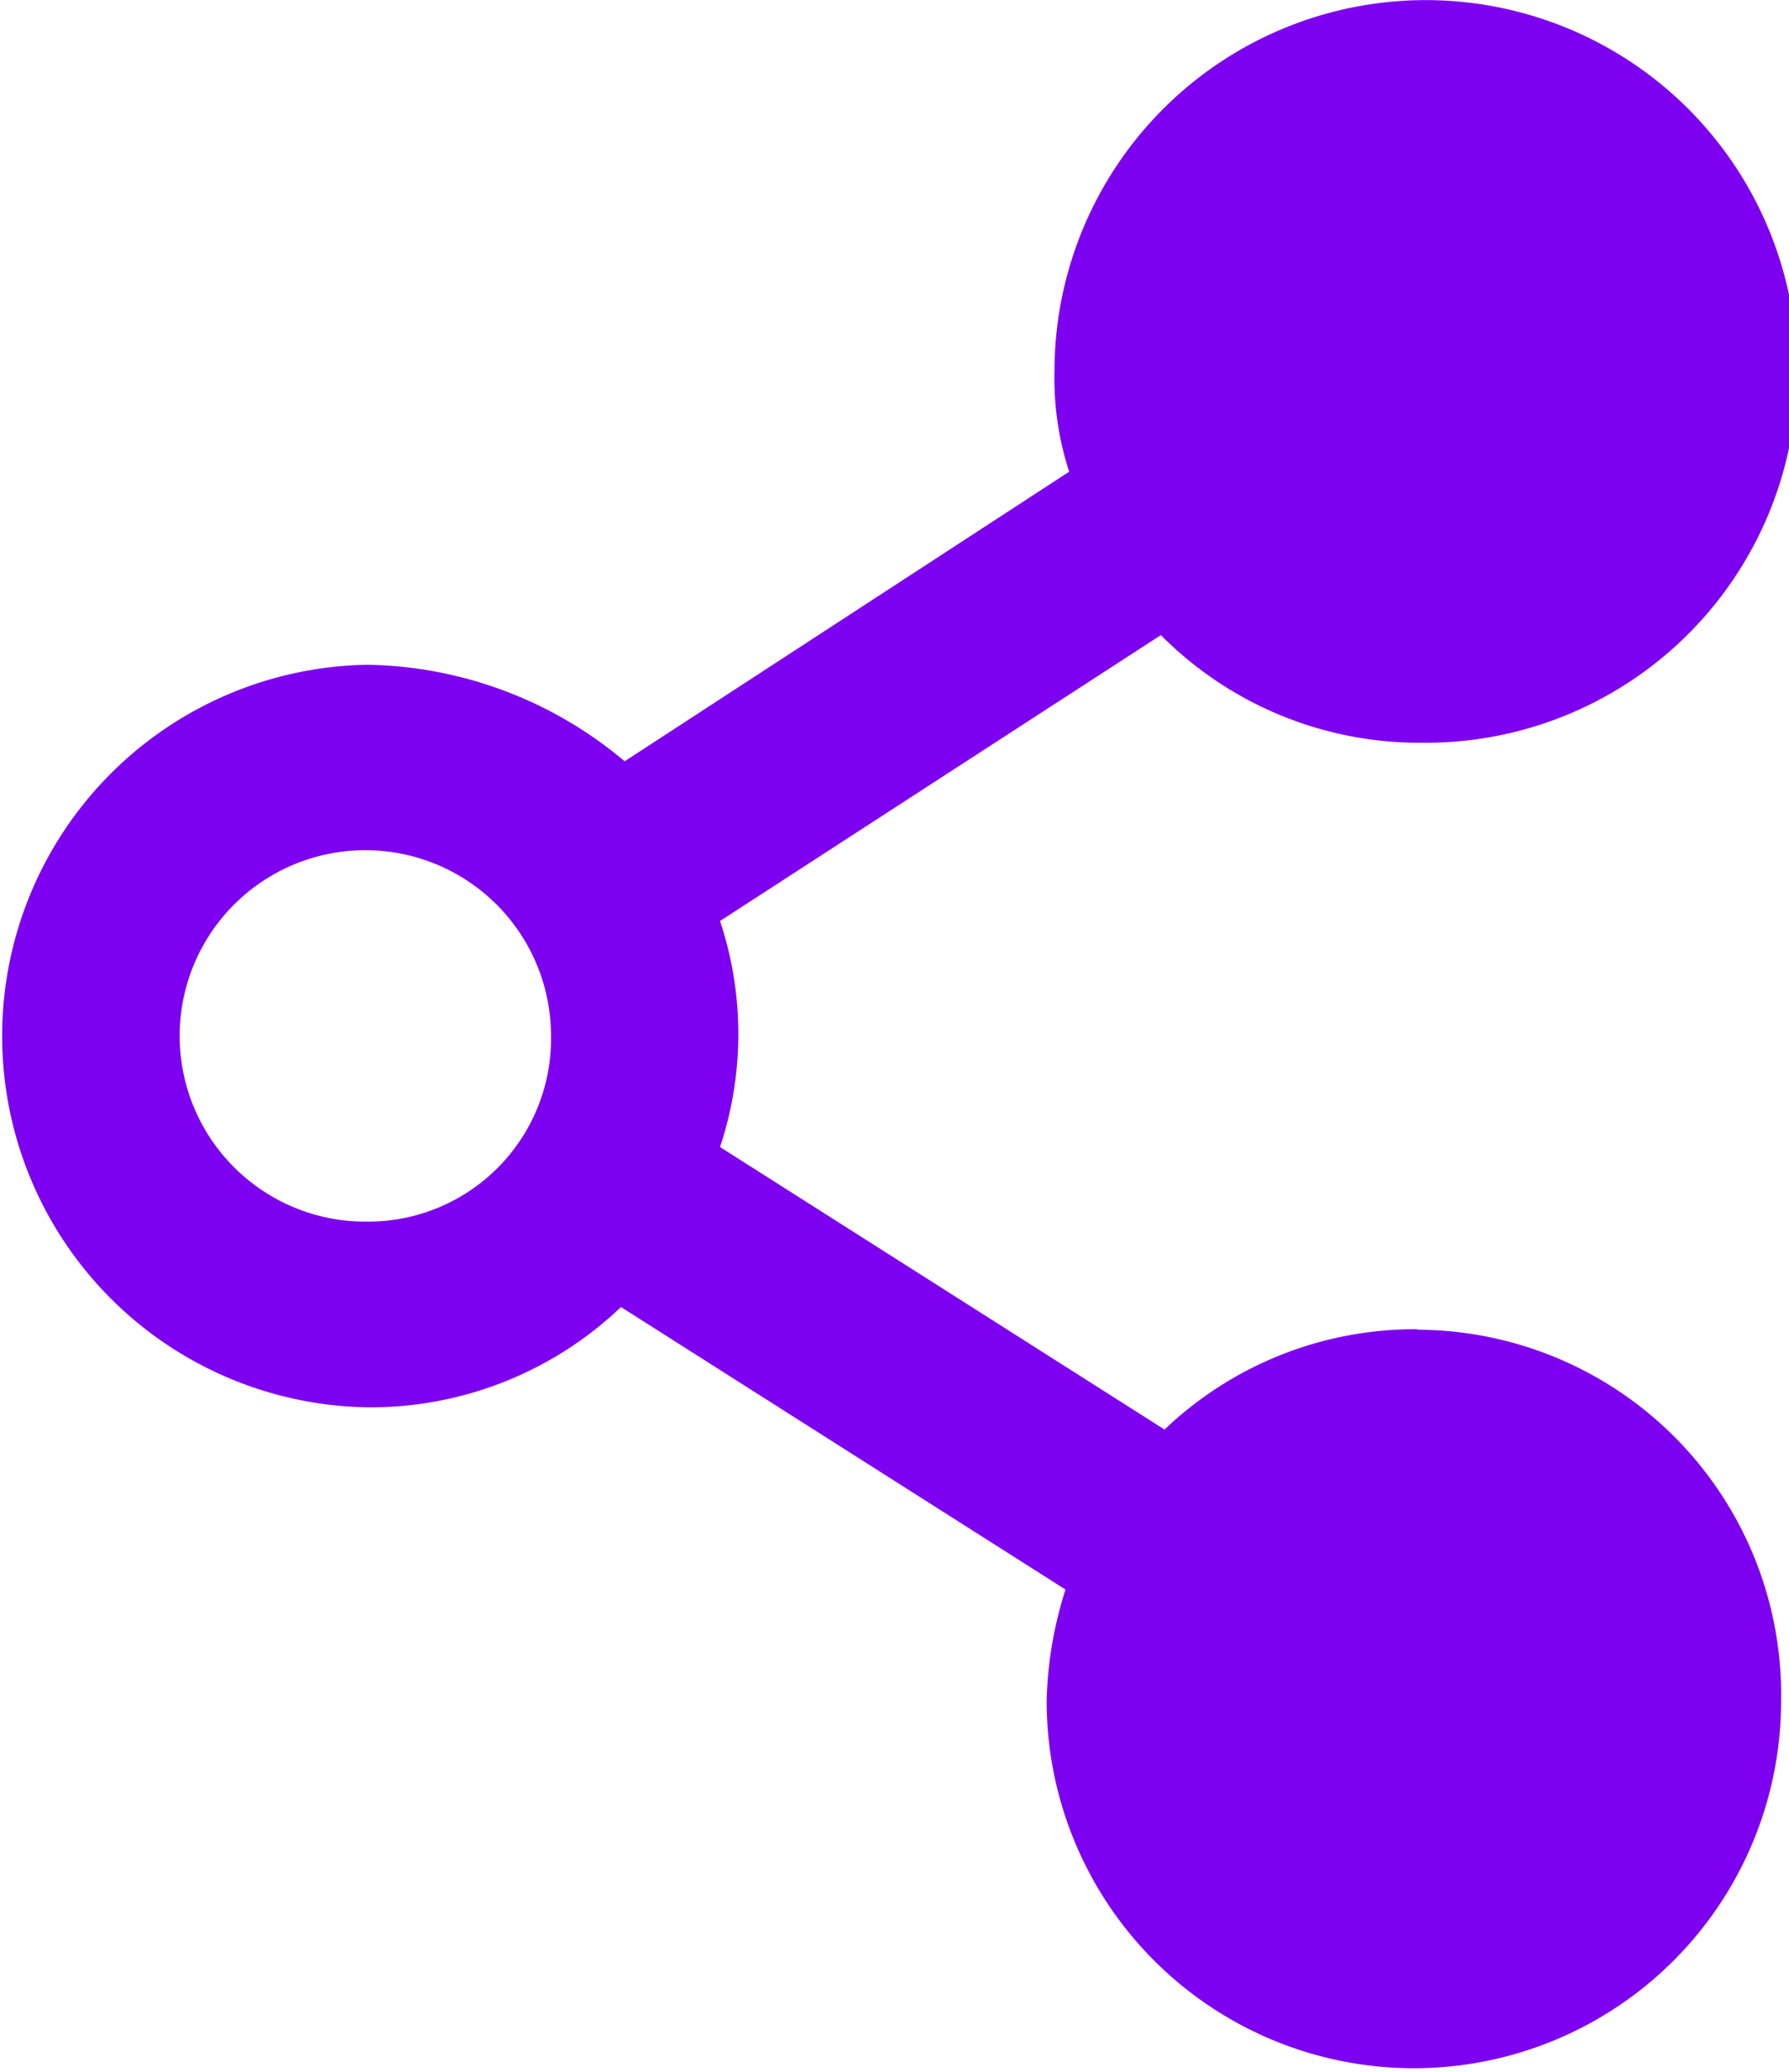
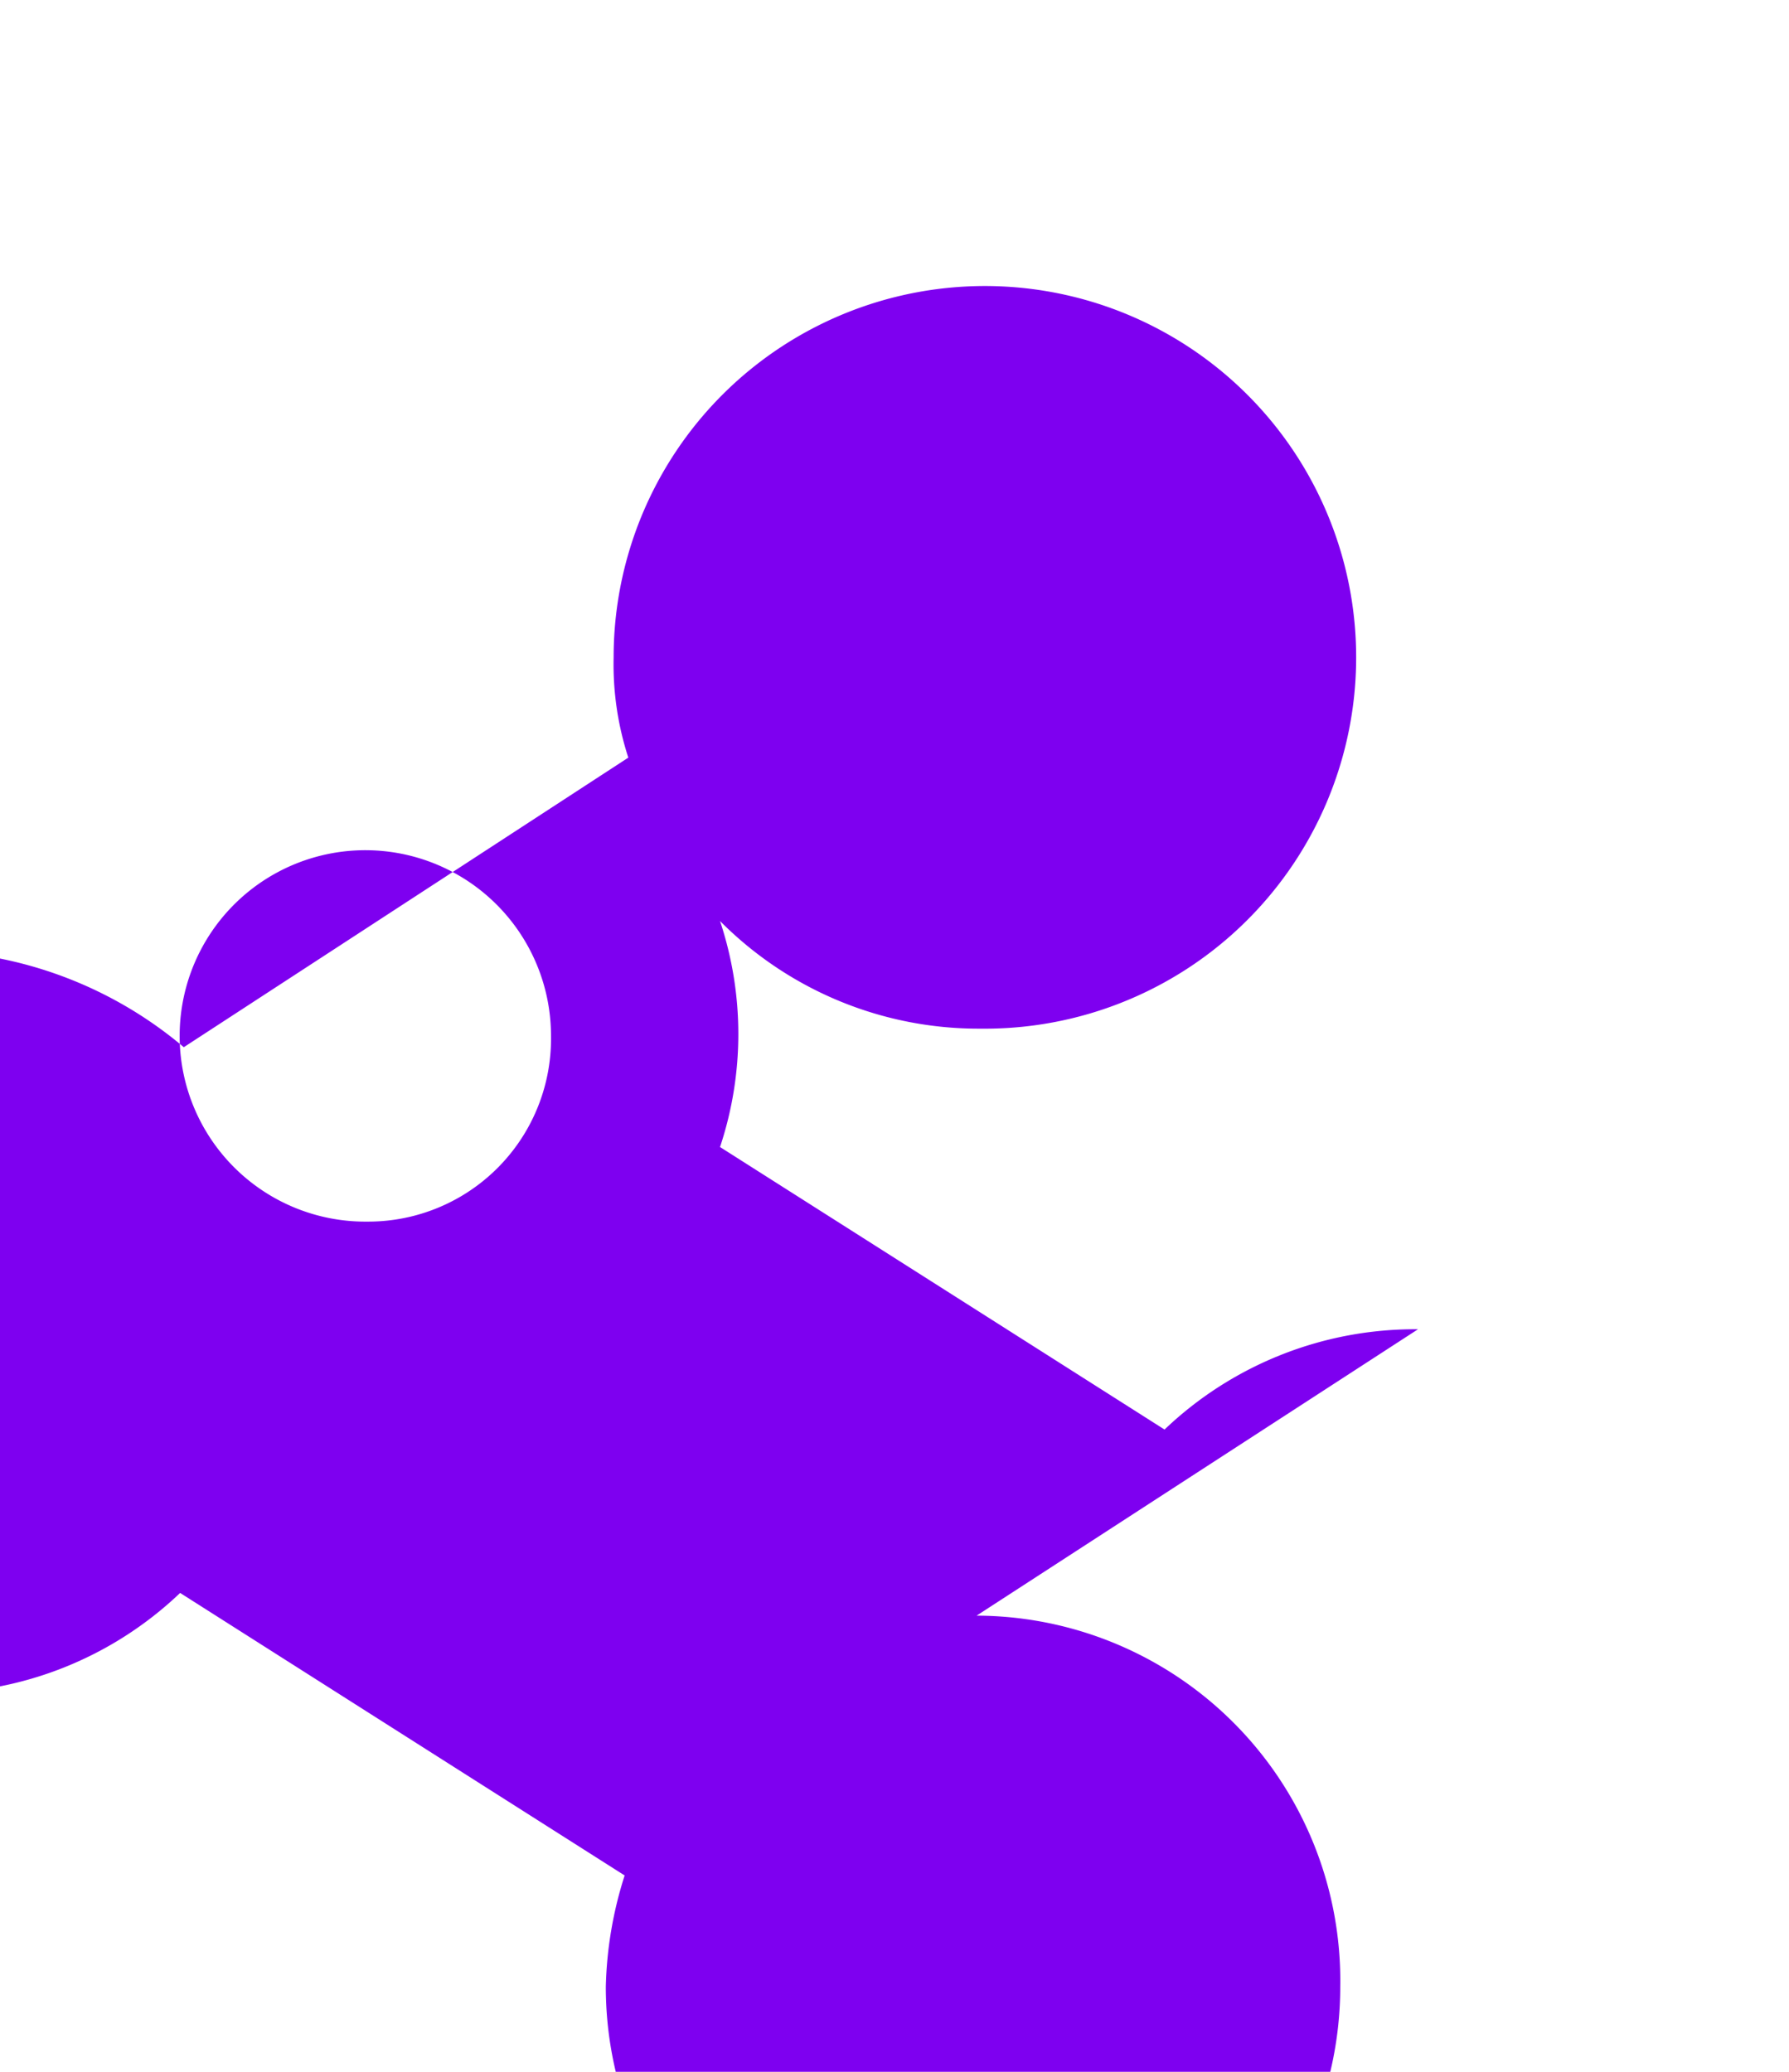
<svg xmlns="http://www.w3.org/2000/svg" width="19" height="22" viewBox="0 0 19 22">
-   <path id="Path_89" data-name="Path 89" d="M176.059,77.121a3.852,3.852,0,0,0-2.692,1.065l-4.721-3a3.8,3.8,0,0,0,0-2.4l4.682-3.036a3.868,3.868,0,0,0,2.77,1.143,3.943,3.943,0,1,0-3.9-3.943,3.2,3.2,0,0,0,.156,1.065l-4.721,3.075a4.342,4.342,0,0,0-2.731-1.025,3.943,3.943,0,0,0,0,7.885,3.852,3.852,0,0,0,2.692-1.065l4.721,3a4.171,4.171,0,0,0-.2,1.183,3.9,3.9,0,1,0,7.8,0,3.876,3.876,0,0,0-3.862-3.942ZM164.9,75.978a1.972,1.972,0,1,1,1.951-1.971A1.942,1.942,0,0,1,164.9,75.978Z" transform="translate(-160.999 -63.006)" fill="#7e00f0" />
+   <path id="Path_89" data-name="Path 89" d="M176.059,77.121a3.852,3.852,0,0,0-2.692,1.065l-4.721-3a3.8,3.8,0,0,0,0-2.4a3.868,3.868,0,0,0,2.77,1.143,3.943,3.943,0,1,0-3.9-3.943,3.2,3.2,0,0,0,.156,1.065l-4.721,3.075a4.342,4.342,0,0,0-2.731-1.025,3.943,3.943,0,0,0,0,7.885,3.852,3.852,0,0,0,2.692-1.065l4.721,3a4.171,4.171,0,0,0-.2,1.183,3.9,3.9,0,1,0,7.8,0,3.876,3.876,0,0,0-3.862-3.942ZM164.9,75.978a1.972,1.972,0,1,1,1.951-1.971A1.942,1.942,0,0,1,164.9,75.978Z" transform="translate(-160.999 -63.006)" fill="#7e00f0" />
</svg>